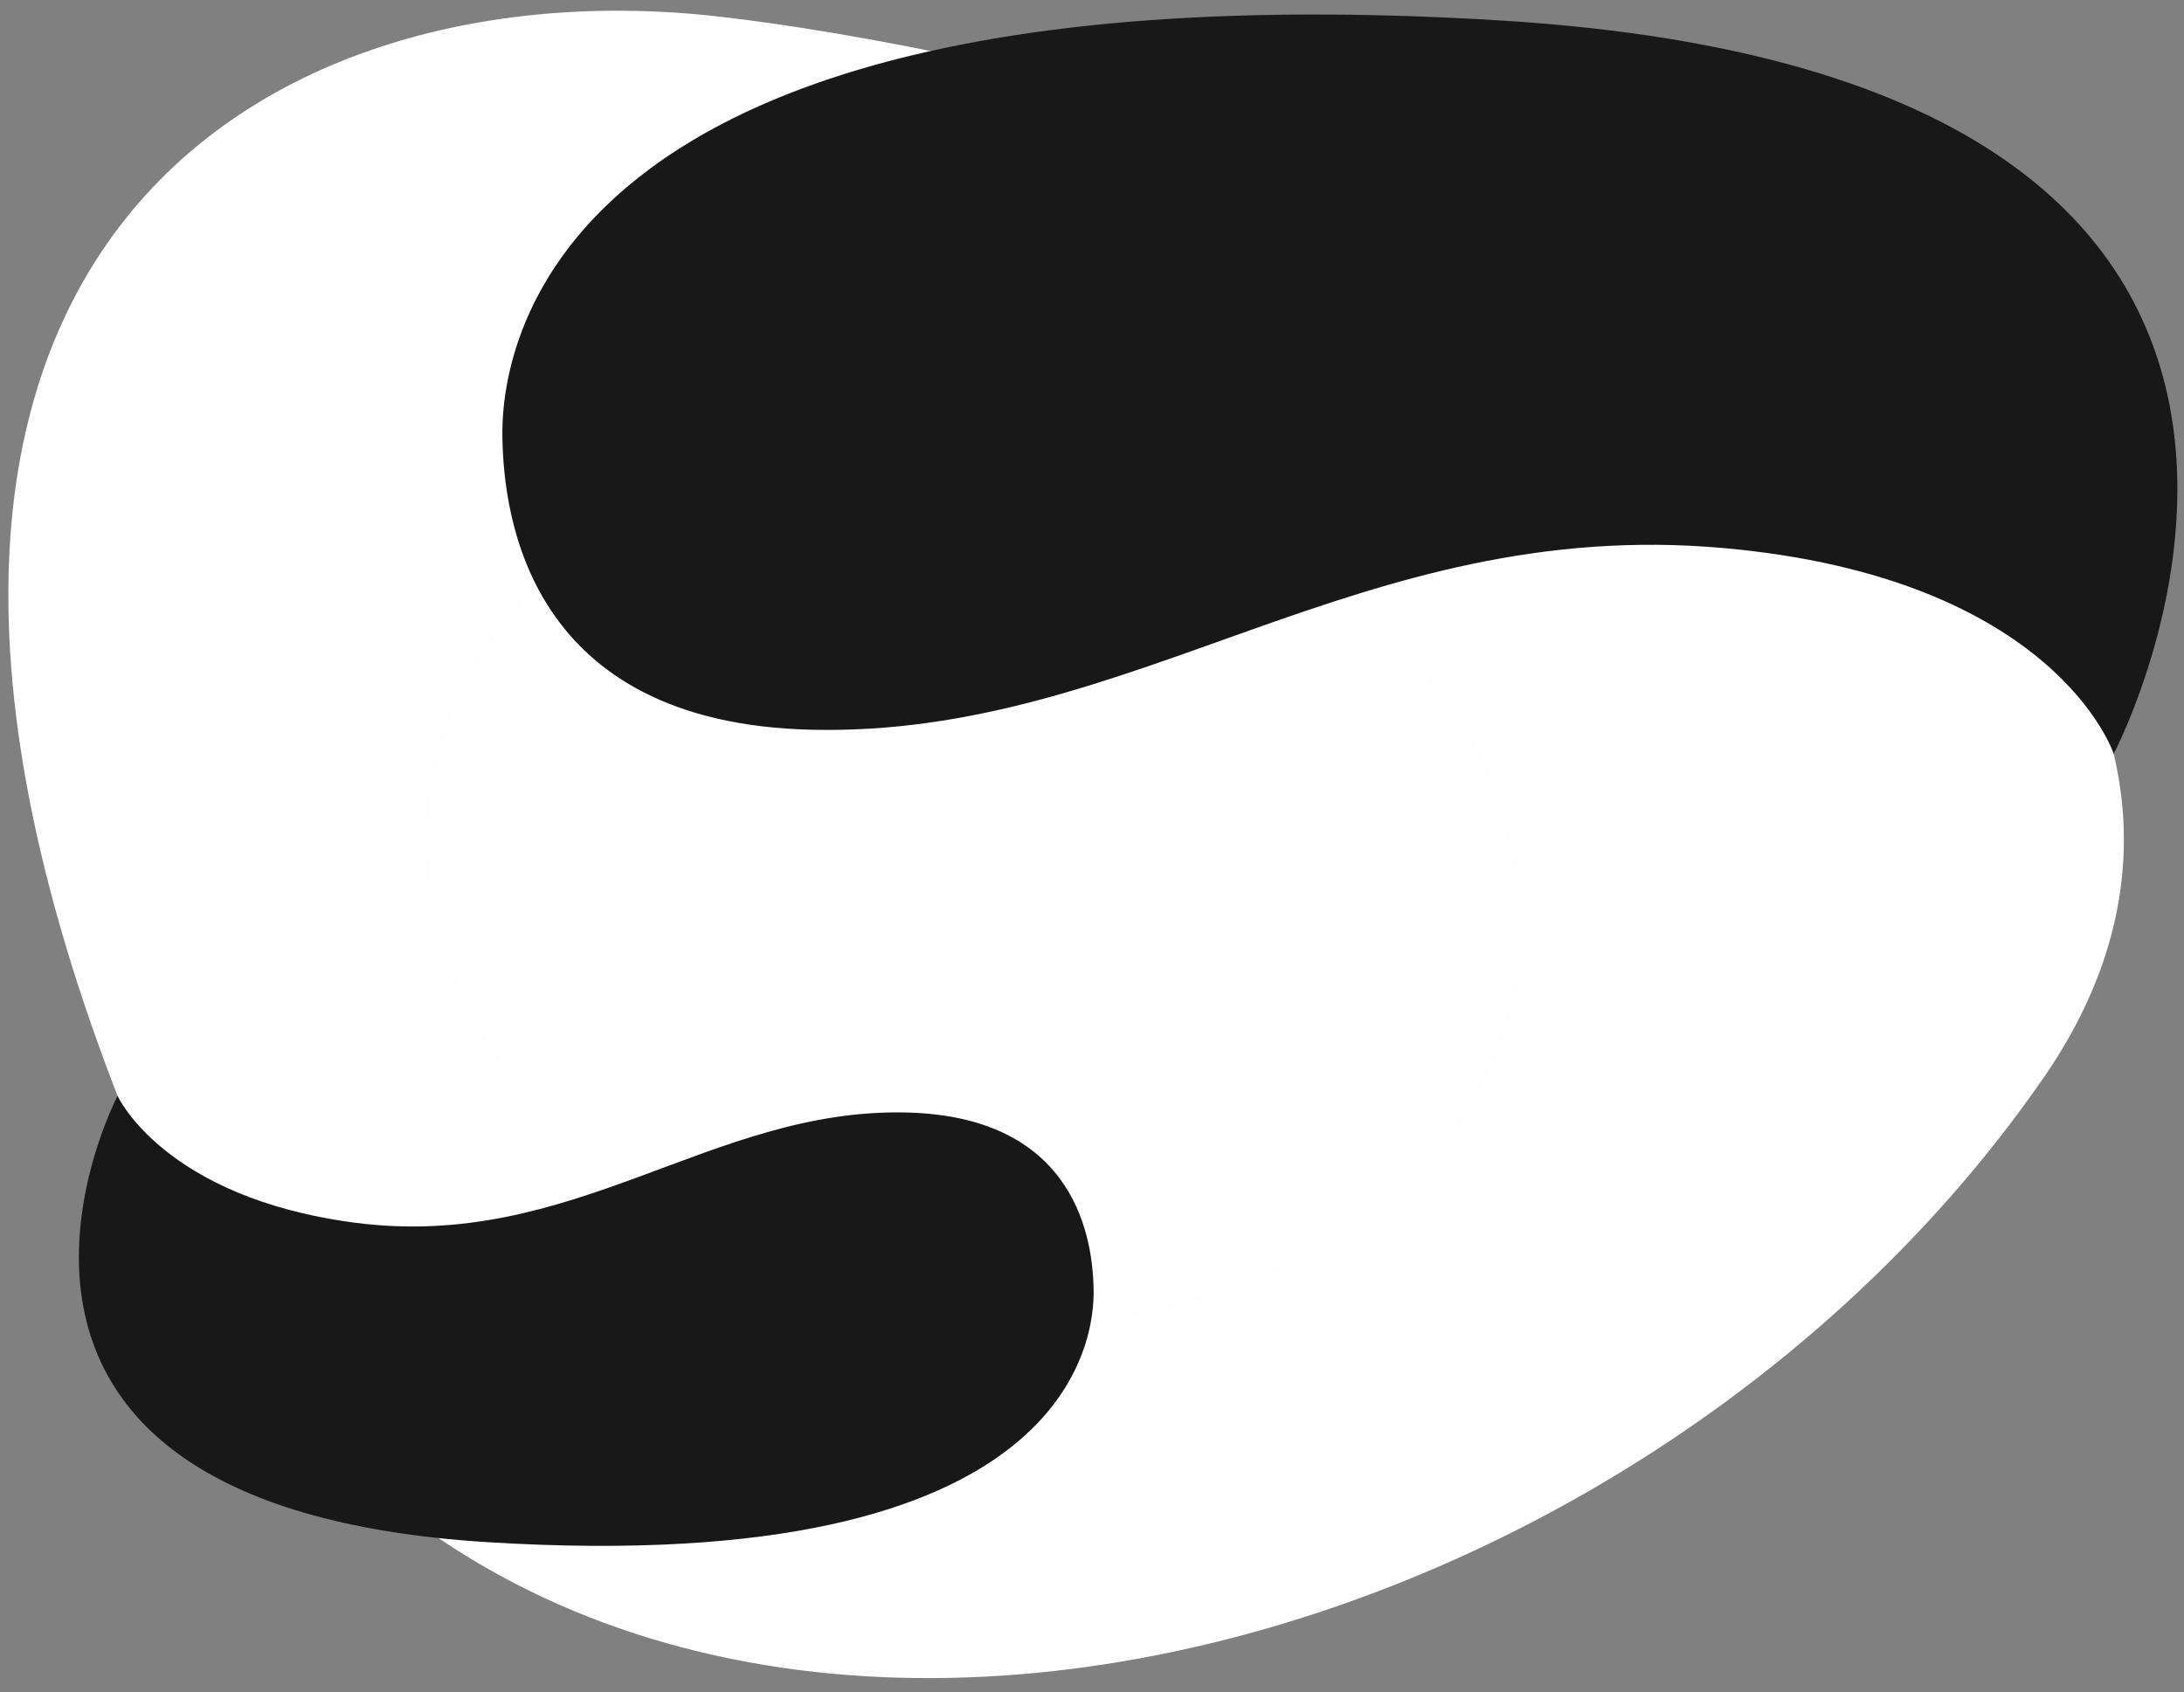
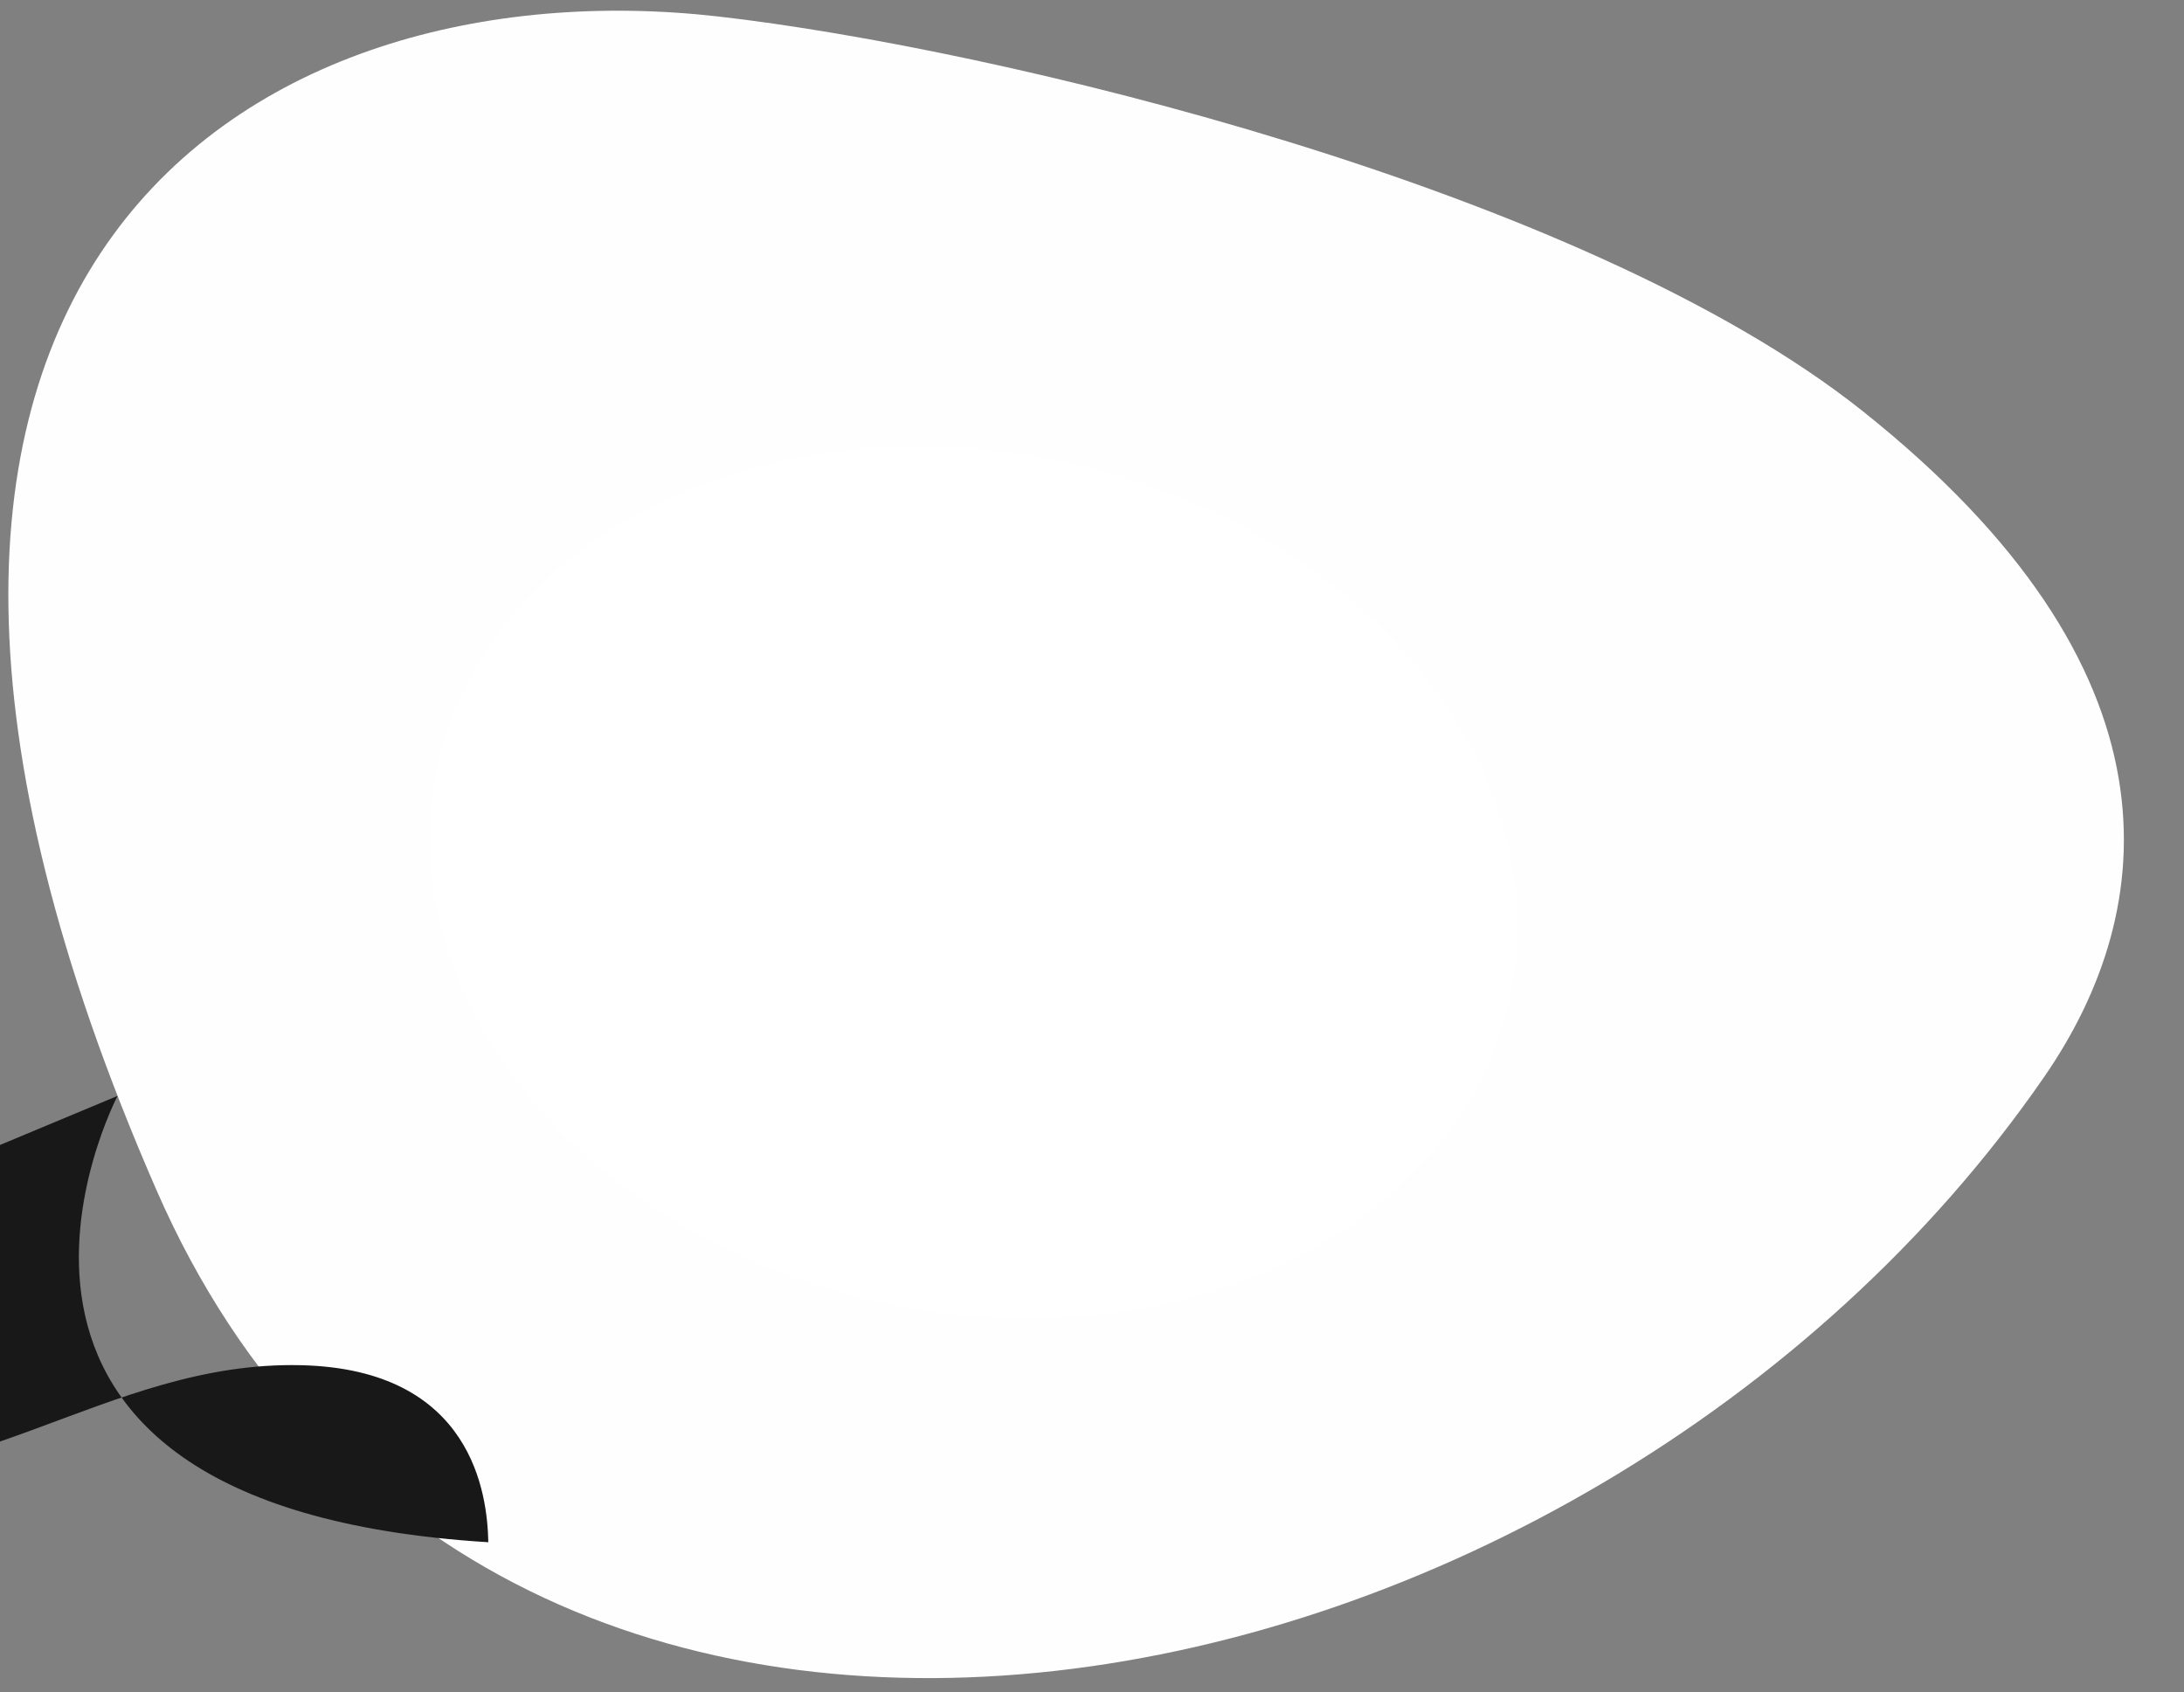
<svg xmlns="http://www.w3.org/2000/svg" width="100%" height="100%" viewBox="0 0 151 117" version="1.1" xml:space="preserve" style="fill-rule:evenodd;clip-rule:evenodd;stroke-linejoin:round;stroke-miterlimit:1.414;">
  <rect x="0" y="0" width="151" height="117" fill="#808080" stroke="none" />
  <g id="fitness-logo">
    <path d="M141.336,74.459c8.013,-11.609 9.892,-28.178 -12.576,-46.051c-19.361,-15.402 -59.968,-25.09 -79.108,-27.269c-31.759,-3.617 -66.903,16.933 -38.821,81.179c23.27,53.239 98.882,37.959 130.505,-7.859Z" style="fill:url(#_Radial1);" />
-     <path d="M146.14,52.122c0,0 24.56,-46.591 -42.336,-50.702c-66.897,-4.112 -69.169,23.443 -69.069,28.837c0.099,5.393 1.742,19.739 21.359,20.201c22.324,0.526 37.885,-14.795 63.022,-12.566c23.052,2.044 27.024,14.23 27.024,14.23Z" style="fill:#181818;" />
-     <path d="M8.129,75.776c0,0 -14.903,28.37 25.632,30.862c40.535,2.491 41.912,-14.206 41.852,-17.474c-0.061,-3.267 -1.056,-11.96 -12.943,-12.24c-13.527,-0.319 -23.029,9.625 -38.187,7.614c-13.169,-1.747 -16.354,-8.762 -16.354,-8.762Z" style="fill:#181818;" />
+     <path d="M8.129,75.776c0,0 -14.903,28.37 25.632,30.862c-0.061,-3.267 -1.056,-11.96 -12.943,-12.24c-13.527,-0.319 -23.029,9.625 -38.187,7.614c-13.169,-1.747 -16.354,-8.762 -16.354,-8.762Z" style="fill:#181818;" />
  </g>
  <defs>
    <radialGradient id="_Radial1" cx="0" cy="0" r="1" gradientUnits="userSpaceOnUse" gradientTransform="matrix(73.5,15.75,-12.415,57.936,67.364,61.013)">
      <stop offset="0%" style="stop-color:#ffffff;stop-opacity:1" />
      <stop offset="100%" style="stop-color:#fefefe;stop-opacity:1" />
    </radialGradient>
  </defs>
</svg>